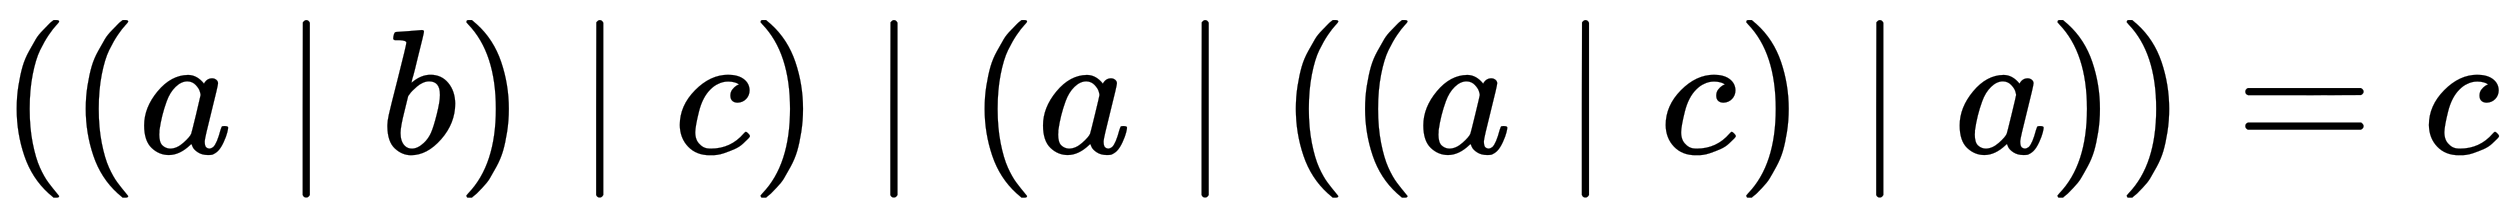
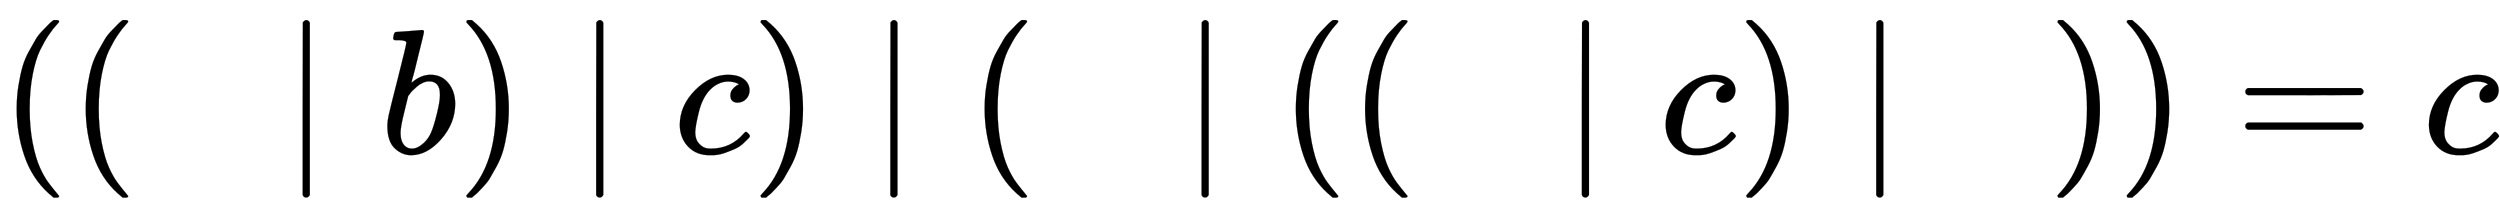
<svg xmlns="http://www.w3.org/2000/svg" xmlns:xlink="http://www.w3.org/1999/xlink" width="32.705ex" height="2.843ex" style="vertical-align: -0.838ex;" viewBox="0 -863.1 14081.4 1223.9" role="img" focusable="false" aria-labelledby="MathJax-SVG-1-Title">
  <title id="MathJax-SVG-1-Title">left parenthesis left parenthesis a vertical bar b right parenthesis vertical bar c right parenthesis vertical bar left parenthesis a vertical bar left parenthesis left parenthesis a vertical bar c right parenthesis vertical bar a right parenthesis right parenthesis equals c</title>
  <defs aria-hidden="true">
    <path stroke-width="1" id="E1-MJMAIN-28" d="M94 250Q94 319 104 381T127 488T164 576T202 643T244 695T277 729T302 750H315H319Q333 750 333 741Q333 738 316 720T275 667T226 581T184 443T167 250T184 58T225 -81T274 -167T316 -220T333 -241Q333 -250 318 -250H315H302L274 -226Q180 -141 137 -14T94 250Z" />
-     <path stroke-width="1" id="E1-MJMATHI-61" d="M33 157Q33 258 109 349T280 441Q331 441 370 392Q386 422 416 422Q429 422 439 414T449 394Q449 381 412 234T374 68Q374 43 381 35T402 26Q411 27 422 35Q443 55 463 131Q469 151 473 152Q475 153 483 153H487Q506 153 506 144Q506 138 501 117T481 63T449 13Q436 0 417 -8Q409 -10 393 -10Q359 -10 336 5T306 36L300 51Q299 52 296 50Q294 48 292 46Q233 -10 172 -10Q117 -10 75 30T33 157ZM351 328Q351 334 346 350T323 385T277 405Q242 405 210 374T160 293Q131 214 119 129Q119 126 119 118T118 106Q118 61 136 44T179 26Q217 26 254 59T298 110Q300 114 325 217T351 328Z" />
    <path stroke-width="1" id="E1-MJMAIN-2223" d="M139 -249H137Q125 -249 119 -235V251L120 737Q130 750 139 750Q152 750 159 735V-235Q151 -249 141 -249H139Z" />
    <path stroke-width="1" id="E1-MJMATHI-62" d="M73 647Q73 657 77 670T89 683Q90 683 161 688T234 694Q246 694 246 685T212 542Q204 508 195 472T180 418L176 399Q176 396 182 402Q231 442 283 442Q345 442 383 396T422 280Q422 169 343 79T173 -11Q123 -11 82 27T40 150V159Q40 180 48 217T97 414Q147 611 147 623T109 637Q104 637 101 637H96Q86 637 83 637T76 640T73 647ZM336 325V331Q336 405 275 405Q258 405 240 397T207 376T181 352T163 330L157 322L136 236Q114 150 114 114Q114 66 138 42Q154 26 178 26Q211 26 245 58Q270 81 285 114T318 219Q336 291 336 325Z" />
    <path stroke-width="1" id="E1-MJMAIN-29" d="M60 749L64 750Q69 750 74 750H86L114 726Q208 641 251 514T294 250Q294 182 284 119T261 12T224 -76T186 -143T145 -194T113 -227T90 -246Q87 -249 86 -250H74Q66 -250 63 -250T58 -247T55 -238Q56 -237 66 -225Q221 -64 221 250T66 725Q56 737 55 738Q55 746 60 749Z" />
    <path stroke-width="1" id="E1-MJMATHI-63" d="M34 159Q34 268 120 355T306 442Q362 442 394 418T427 355Q427 326 408 306T360 285Q341 285 330 295T319 325T330 359T352 380T366 386H367Q367 388 361 392T340 400T306 404Q276 404 249 390Q228 381 206 359Q162 315 142 235T121 119Q121 73 147 50Q169 26 205 26H209Q321 26 394 111Q403 121 406 121Q410 121 419 112T429 98T420 83T391 55T346 25T282 0T202 -11Q127 -11 81 37T34 159Z" />
    <path stroke-width="1" id="E1-MJMAIN-3D" d="M56 347Q56 360 70 367H707Q722 359 722 347Q722 336 708 328L390 327H72Q56 332 56 347ZM56 153Q56 168 72 173H708Q722 163 722 153Q722 140 707 133H70Q56 140 56 153Z" />
  </defs>
  <g stroke="currentColor" fill="currentColor" stroke-width="0" transform="matrix(1 0 0 -1 0 0)" aria-hidden="true">
    <use xlink:href="#E1-MJMAIN-28" x="0" y="0" />
    <use xlink:href="#E1-MJMAIN-28" x="389" y="0" />
    <use xlink:href="#E1-MJMATHI-61" x="779" y="0" />
    <use xlink:href="#E1-MJMAIN-2223" x="1586" y="0" />
    <use xlink:href="#E1-MJMATHI-62" x="2142" y="0" />
    <use xlink:href="#E1-MJMAIN-29" x="2572" y="0" />
    <use xlink:href="#E1-MJMAIN-2223" x="3239" y="0" />
    <use xlink:href="#E1-MJMATHI-63" x="3795" y="0" />
    <use xlink:href="#E1-MJMAIN-29" x="4229" y="0" />
    <use xlink:href="#E1-MJMAIN-2223" x="4896" y="0" />
    <use xlink:href="#E1-MJMAIN-28" x="5452" y="0" />
    <use xlink:href="#E1-MJMATHI-61" x="5842" y="0" />
    <use xlink:href="#E1-MJMAIN-2223" x="6649" y="0" />
    <use xlink:href="#E1-MJMAIN-28" x="7205" y="0" />
    <use xlink:href="#E1-MJMAIN-28" x="7595" y="0" />
    <use xlink:href="#E1-MJMATHI-61" x="7984" y="0" />
    <use xlink:href="#E1-MJMAIN-2223" x="8791" y="0" />
    <use xlink:href="#E1-MJMATHI-63" x="9348" y="0" />
    <use xlink:href="#E1-MJMAIN-29" x="9781" y="0" />
    <use xlink:href="#E1-MJMAIN-2223" x="10449" y="0" />
    <use xlink:href="#E1-MJMATHI-61" x="11005" y="0" />
    <use xlink:href="#E1-MJMAIN-29" x="11534" y="0" />
    <use xlink:href="#E1-MJMAIN-29" x="11924" y="0" />
    <use xlink:href="#E1-MJMAIN-3D" x="12591" y="0" />
    <use xlink:href="#E1-MJMATHI-63" x="13647" y="0" />
  </g>
</svg>